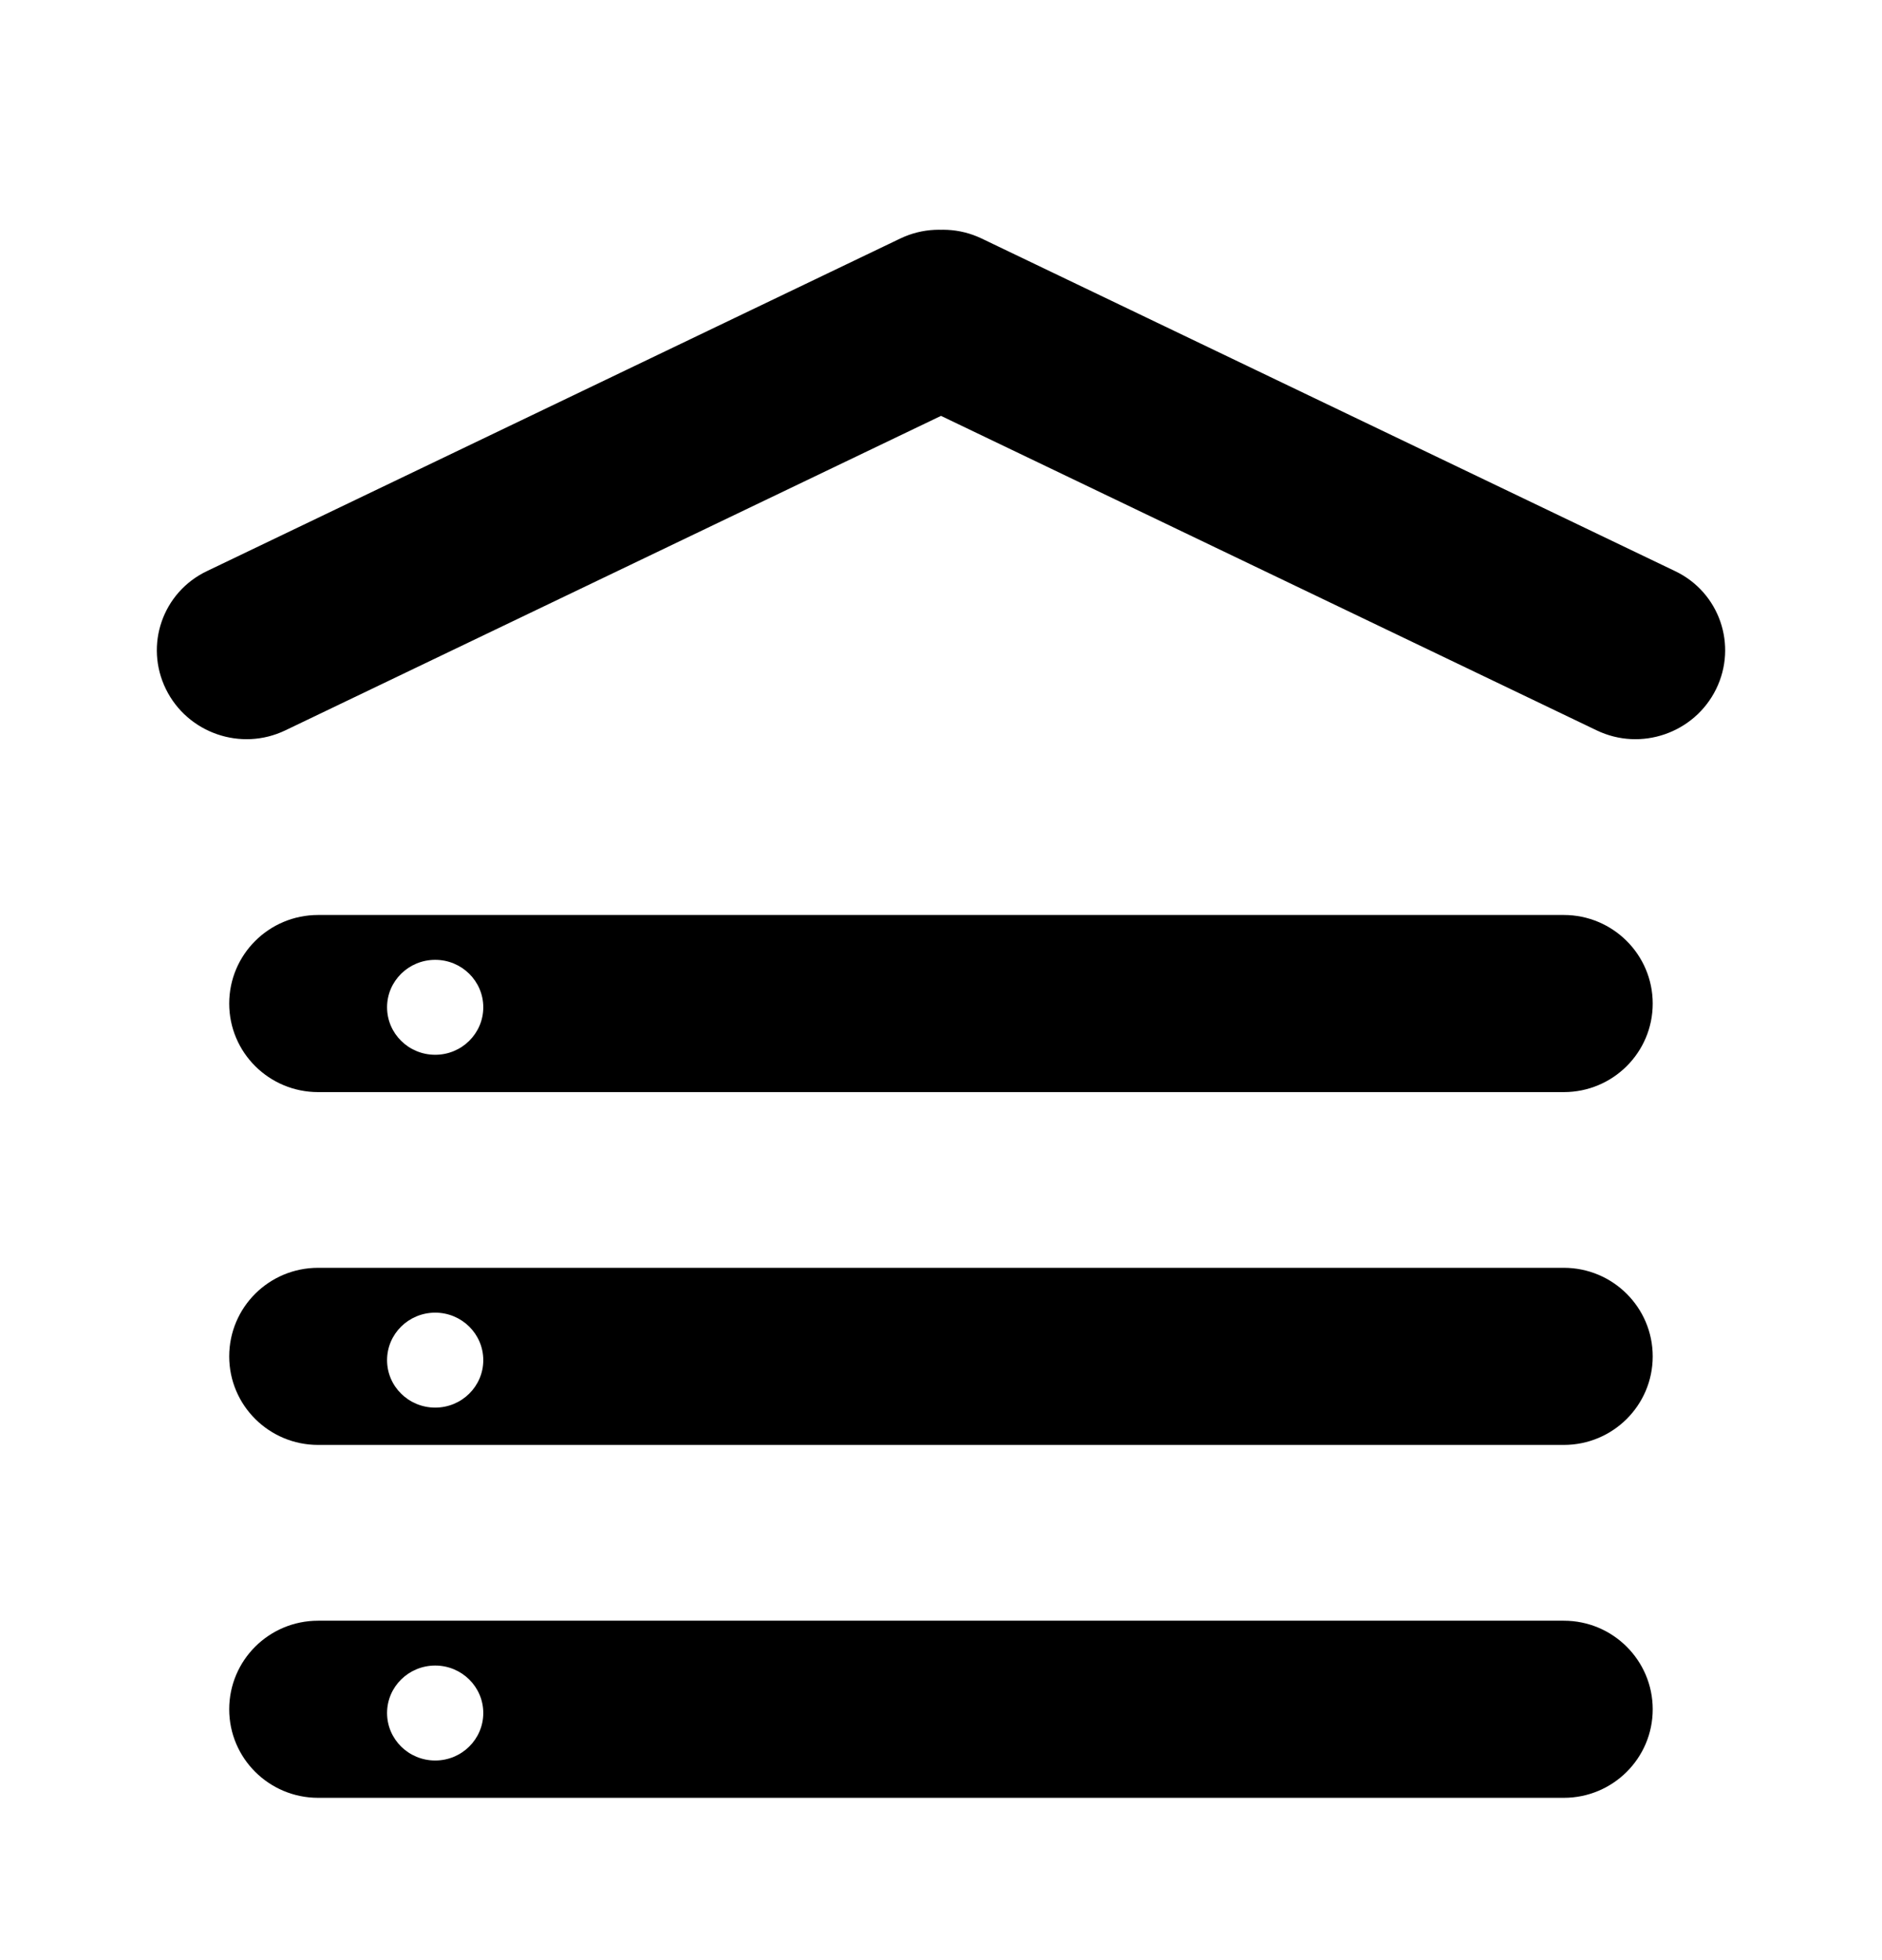
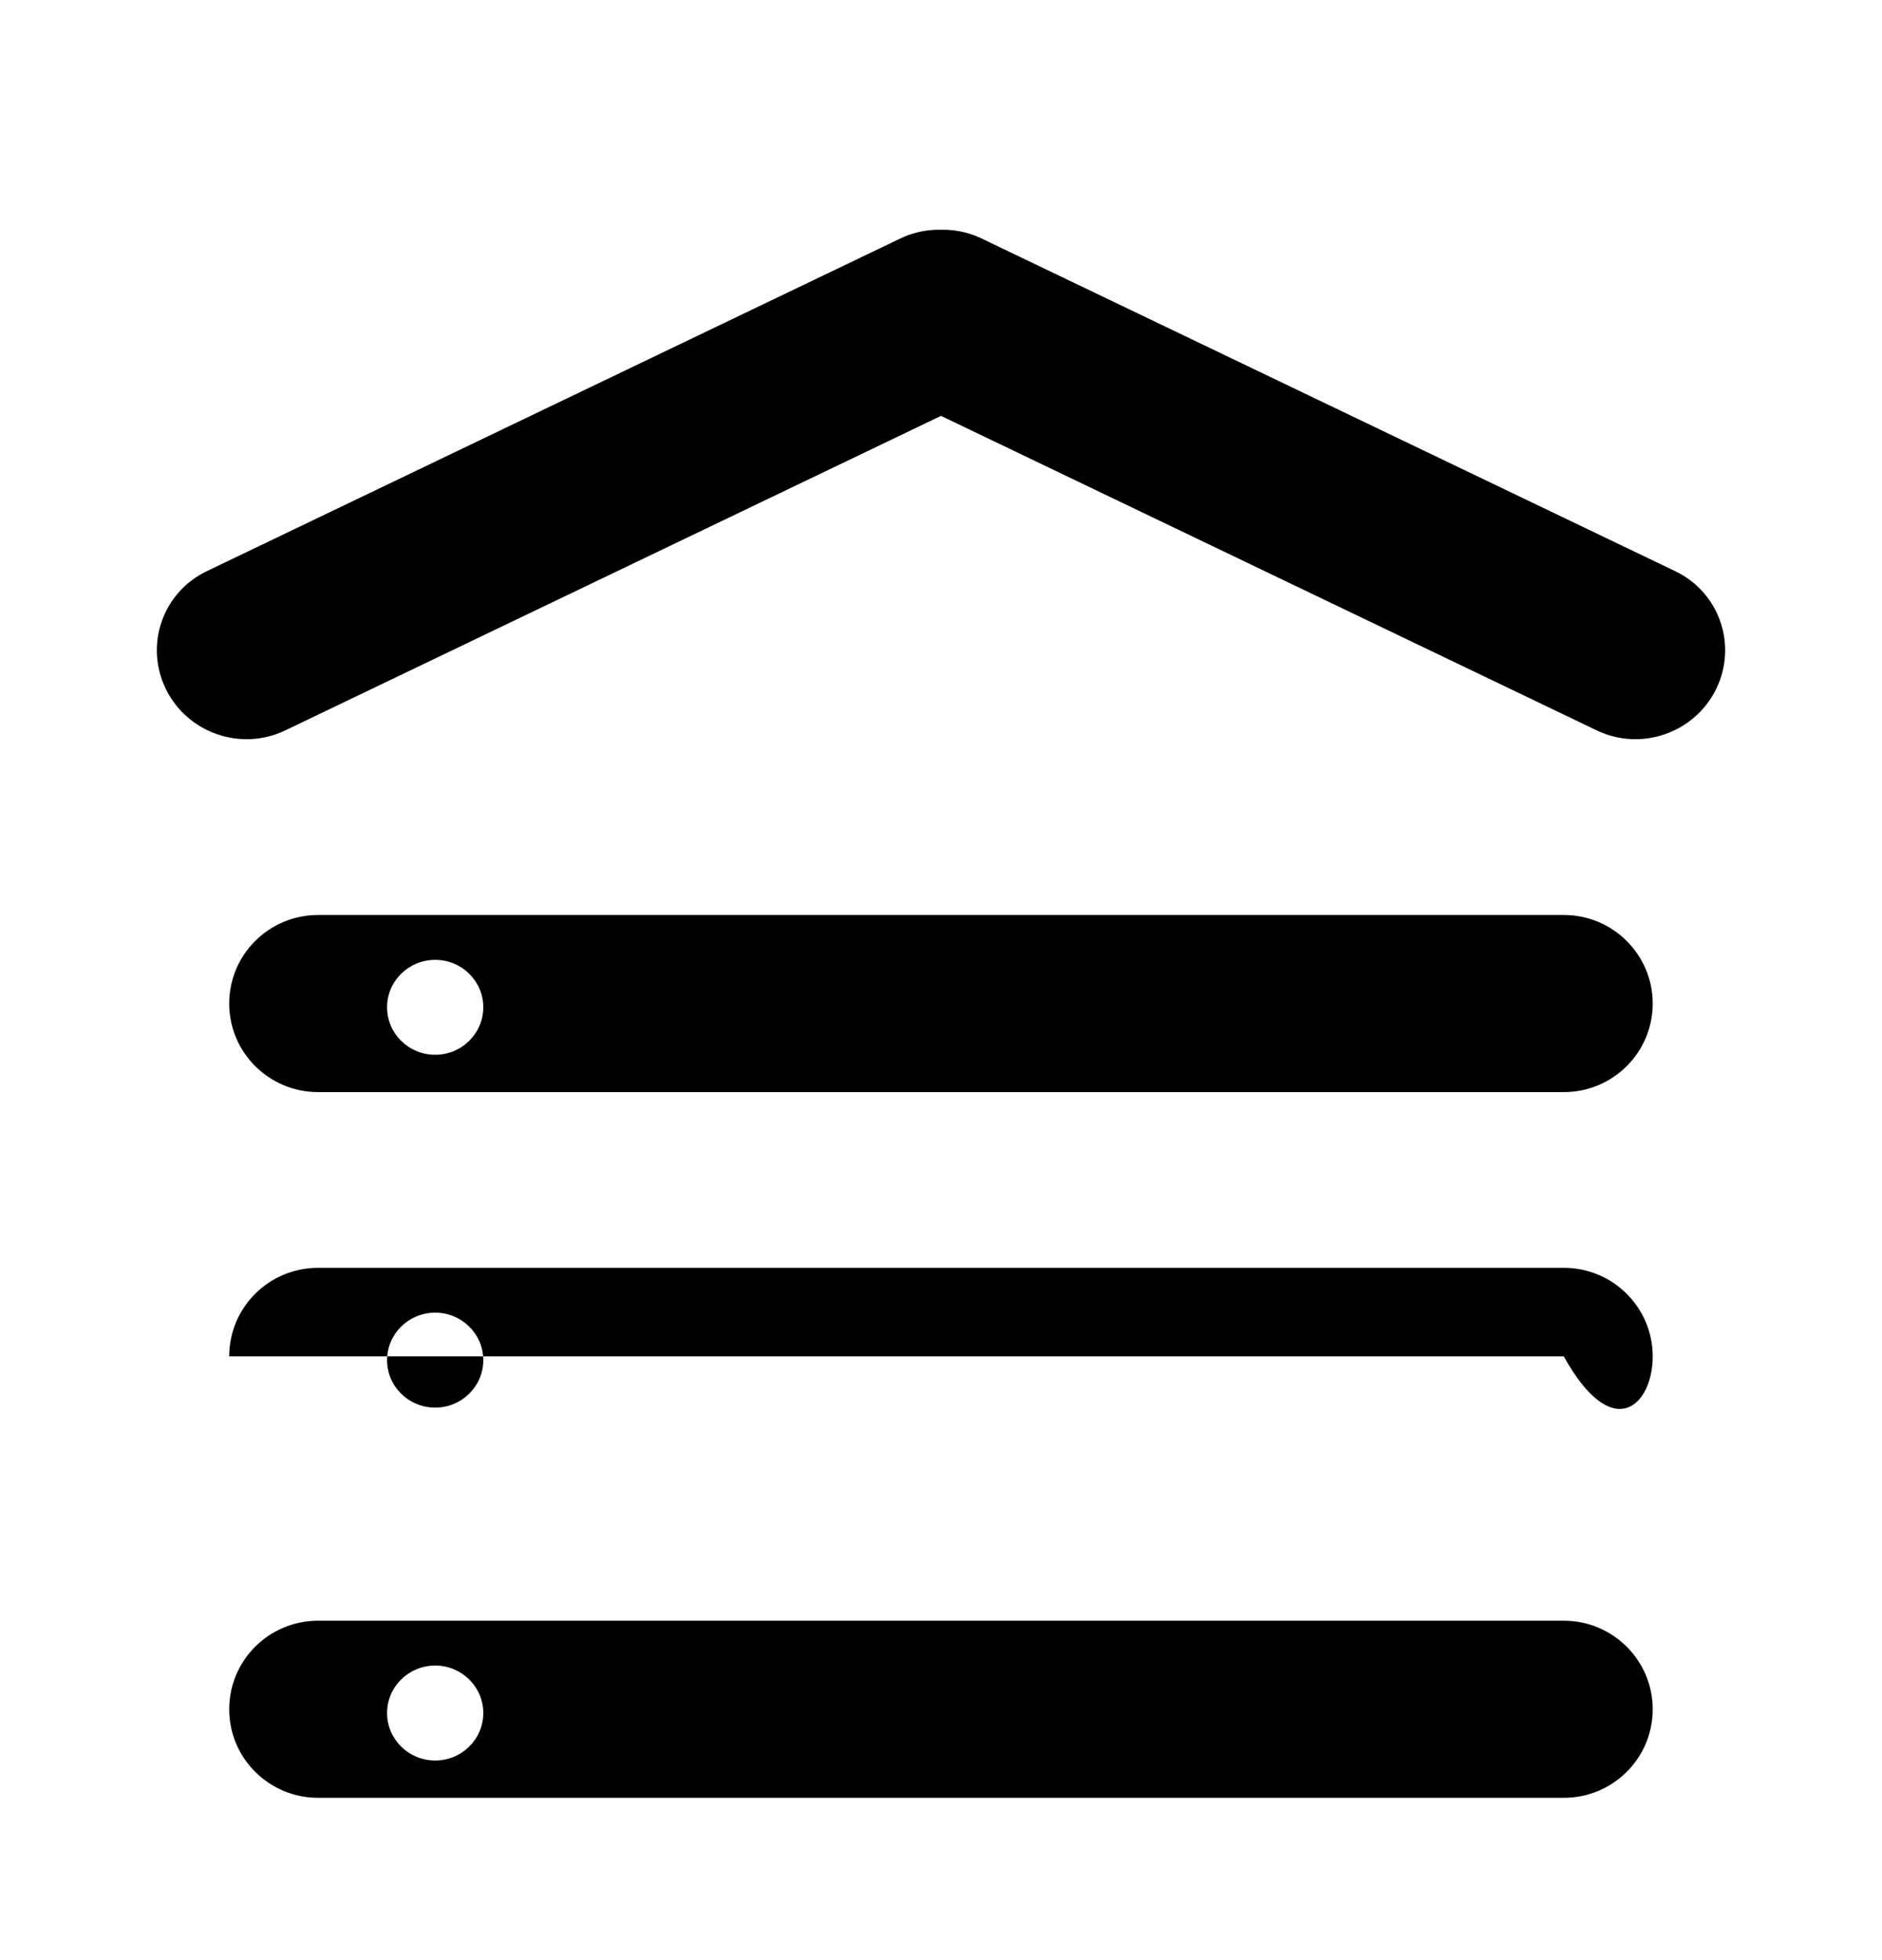
<svg xmlns="http://www.w3.org/2000/svg" width="24" height="25" viewBox="0 0 24 25" fill="none">
-   <path d="M2.637 7.285C2.073 7.555 1.84 8.229 2.116 8.79C2.392 9.351 3.073 9.586 3.637 9.316L12.482 5.073C13.045 4.803 13.278 4.129 13.002 3.568C12.726 3.008 12.045 2.772 11.481 3.042L2.637 7.285ZM12.518 3.042C11.954 2.772 11.274 3.008 10.998 3.568C10.721 4.129 10.954 4.803 11.518 5.073L20.363 9.316C20.927 9.586 21.607 9.351 21.884 8.79C22.16 8.229 21.927 7.555 21.363 7.285L12.518 3.042ZM19.942 11.67H4.057C3.43 11.67 2.923 12.175 2.923 12.8C2.923 13.424 3.431 13.929 4.057 13.929H19.942C20.569 13.929 21.076 13.423 21.076 12.8C21.076 12.176 20.568 11.67 19.942 11.67ZM5.55 13.453C5.211 13.453 4.936 13.182 4.936 12.847C4.936 12.513 5.211 12.242 5.55 12.242C5.888 12.242 6.163 12.513 6.163 12.847C6.163 13.182 5.888 13.453 5.55 13.453ZM19.942 16.17H4.057C3.43 16.17 2.923 16.675 2.923 17.3C2.923 17.924 3.431 18.429 4.057 18.429H19.942C20.569 18.429 21.076 17.923 21.076 17.3C21.076 16.676 20.568 16.17 19.942 16.17ZM5.55 17.953C5.211 17.953 4.936 17.682 4.936 17.348C4.936 17.013 5.211 16.742 5.55 16.742C5.888 16.742 6.163 17.013 6.163 17.348C6.163 17.682 5.888 17.953 5.55 17.953ZM19.942 20.671H4.057C3.43 20.671 2.923 21.176 2.923 21.801C2.923 22.425 3.431 22.93 4.057 22.93H19.942C20.569 22.93 21.076 22.424 21.076 21.801C21.076 21.177 20.568 20.671 19.942 20.671ZM5.55 22.454C5.211 22.454 4.936 22.183 4.936 21.848C4.936 21.514 5.211 21.243 5.55 21.243C5.888 21.243 6.163 21.514 6.163 21.848C6.163 22.183 5.888 22.454 5.55 22.454Z" fill="black" />
+   <path d="M2.637 7.285C2.073 7.555 1.84 8.229 2.116 8.79C2.392 9.351 3.073 9.586 3.637 9.316L12.482 5.073C13.045 4.803 13.278 4.129 13.002 3.568C12.726 3.008 12.045 2.772 11.481 3.042L2.637 7.285ZM12.518 3.042C11.954 2.772 11.274 3.008 10.998 3.568C10.721 4.129 10.954 4.803 11.518 5.073L20.363 9.316C20.927 9.586 21.607 9.351 21.884 8.79C22.16 8.229 21.927 7.555 21.363 7.285L12.518 3.042ZM19.942 11.67H4.057C3.43 11.67 2.923 12.175 2.923 12.8C2.923 13.424 3.431 13.929 4.057 13.929H19.942C20.569 13.929 21.076 13.423 21.076 12.8C21.076 12.176 20.568 11.67 19.942 11.67ZM5.55 13.453C5.211 13.453 4.936 13.182 4.936 12.847C4.936 12.513 5.211 12.242 5.55 12.242C5.888 12.242 6.163 12.513 6.163 12.847C6.163 13.182 5.888 13.453 5.55 13.453ZM19.942 16.17H4.057C3.43 16.17 2.923 16.675 2.923 17.3H19.942C20.569 18.429 21.076 17.923 21.076 17.3C21.076 16.676 20.568 16.17 19.942 16.17ZM5.55 17.953C5.211 17.953 4.936 17.682 4.936 17.348C4.936 17.013 5.211 16.742 5.55 16.742C5.888 16.742 6.163 17.013 6.163 17.348C6.163 17.682 5.888 17.953 5.55 17.953ZM19.942 20.671H4.057C3.43 20.671 2.923 21.176 2.923 21.801C2.923 22.425 3.431 22.93 4.057 22.93H19.942C20.569 22.93 21.076 22.424 21.076 21.801C21.076 21.177 20.568 20.671 19.942 20.671ZM5.55 22.454C5.211 22.454 4.936 22.183 4.936 21.848C4.936 21.514 5.211 21.243 5.55 21.243C5.888 21.243 6.163 21.514 6.163 21.848C6.163 22.183 5.888 22.454 5.55 22.454Z" fill="black" />
</svg>